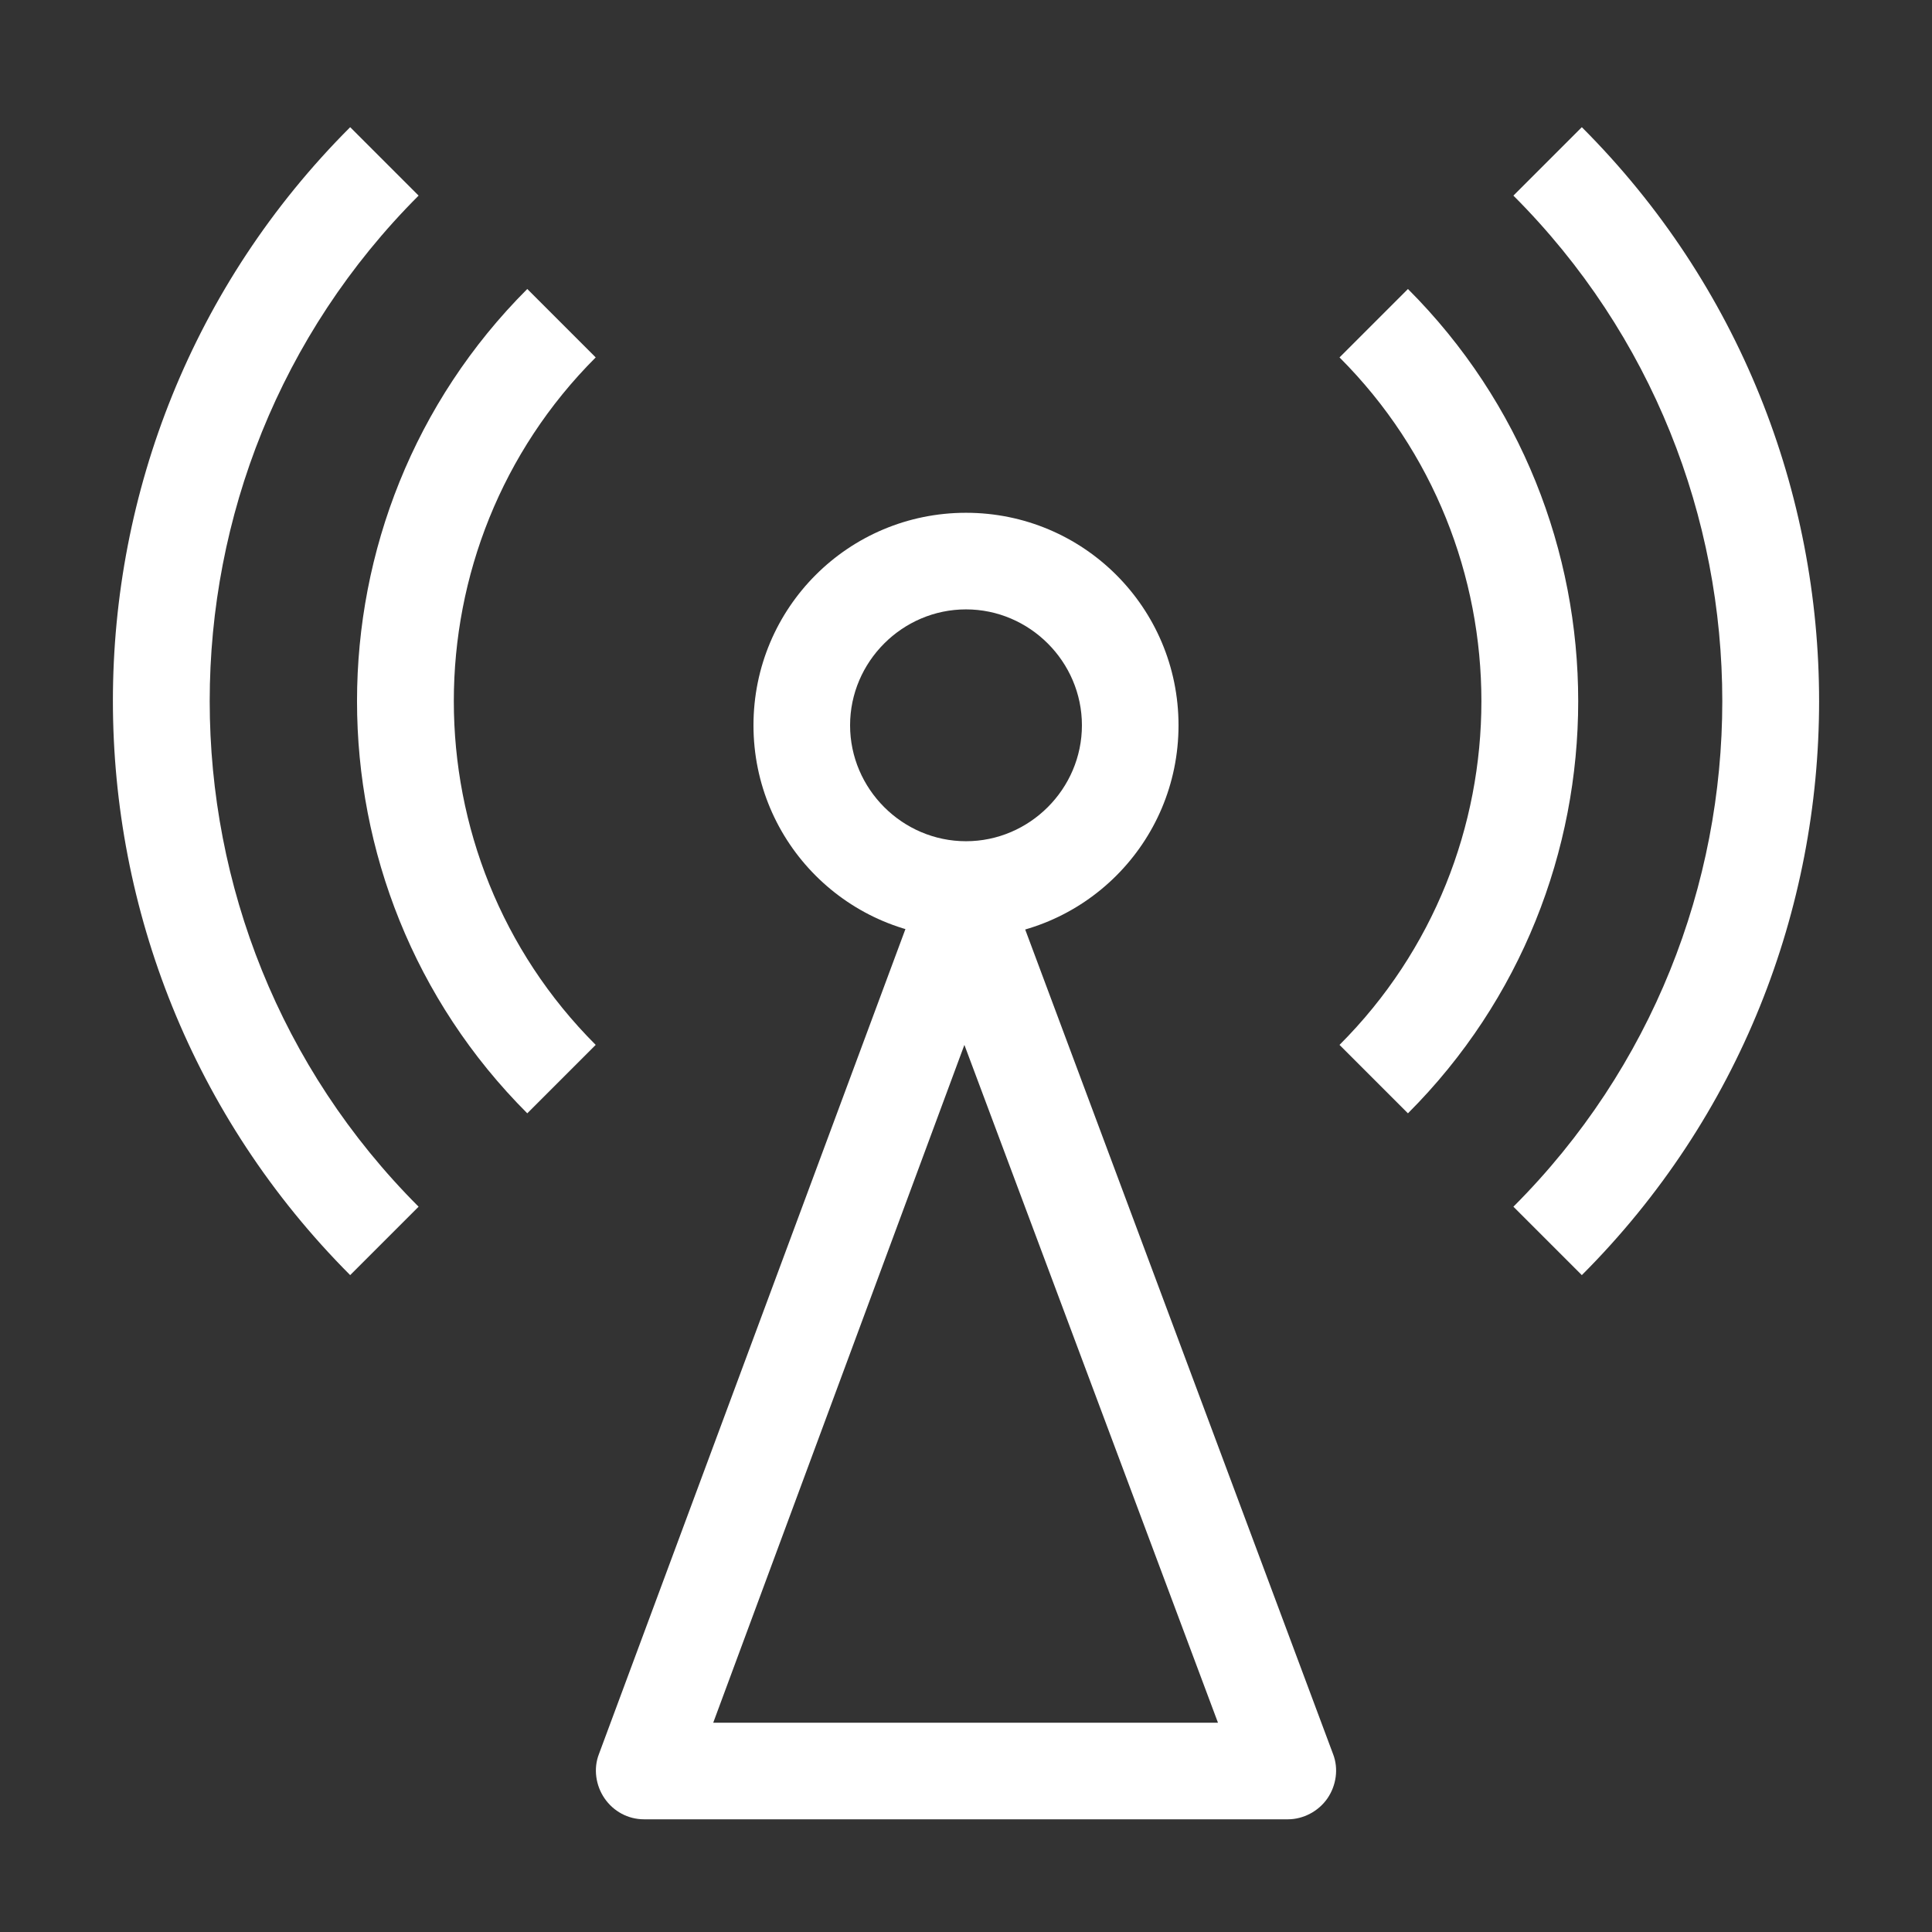
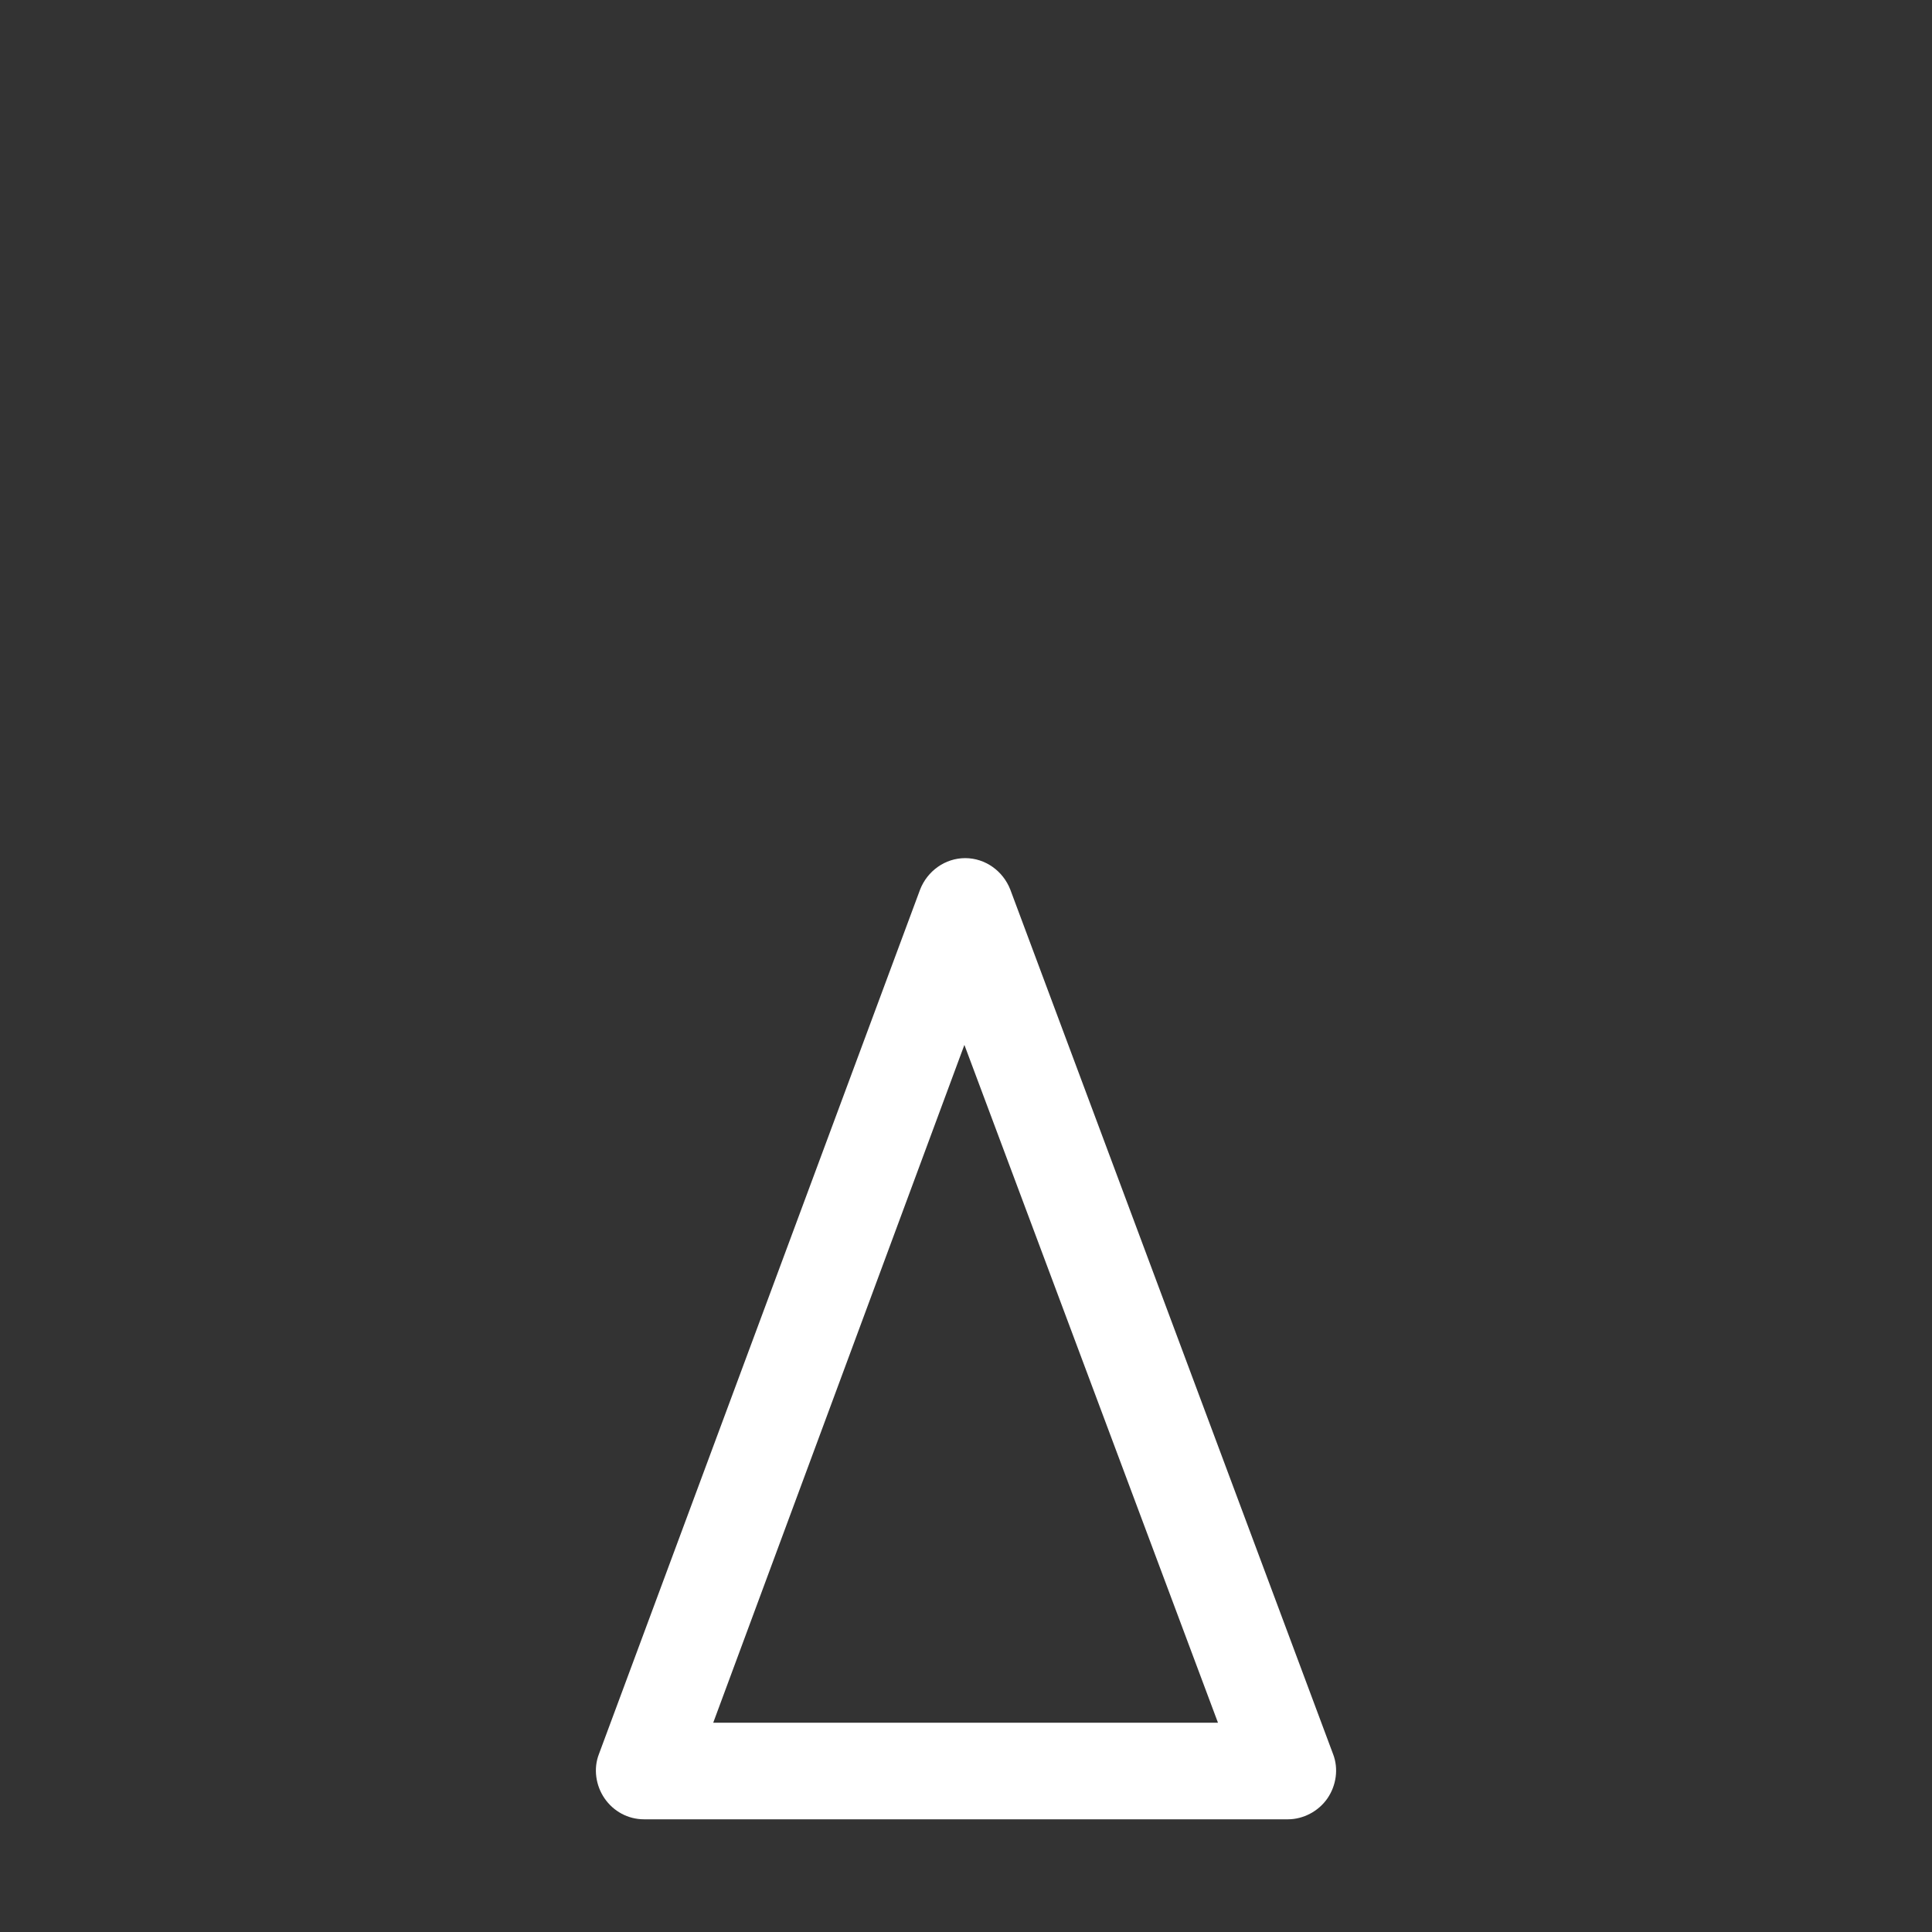
<svg xmlns="http://www.w3.org/2000/svg" id="OUTLINE" viewBox="0 0 24 24">
  <rect x="0" y="0" width="24" height="24" fill="#333333" stroke="none" />
  <defs>
    <style>
      .cls-1 {
        fill: #fff;
      }
    </style>
  </defs>
  <path class="cls-1" d="m16,22.6h-8c-.2,0-.38-.1-.49-.26-.11-.16-.14-.37-.07-.55l3.99-10.74c.09-.23.31-.39.56-.39h0c.25,0,.47.16.56.39l4.01,10.74c.07.18.04.39-.07.55-.11.16-.3.26-.49.26Zm-7.14-1.2h6.27l-3.15-8.42-3.12,8.42Z" />
-   <path class="cls-1" d="m12,11.65c-1.46,0-2.64-1.18-2.64-2.64s1.18-2.64,2.64-2.64,2.64,1.18,2.64,2.64-1.18,2.64-2.64,2.64Zm0-4.08c-.79,0-1.44.65-1.44,1.44s.65,1.44,1.44,1.44,1.44-.65,1.44-1.44-.65-1.44-1.44-1.44Z" />
-   <path class="cls-1" d="m17.49,13.83l-.85-.85c2.35-2.35,2.35-6.19,0-8.54l.85-.85c2.82,2.82,2.82,7.42,0,10.24Z" />
-   <path class="cls-1" d="m6.55,13.83c-2.82-2.82-2.82-7.42,0-10.24l.85.85c-2.35,2.35-2.35,6.19,0,8.54l-.85.85Z" />
-   <path class="cls-1" d="m19.65,15.84l-.85-.85c3.46-3.46,3.46-9.1,0-12.56l.85-.85c3.93,3.93,3.93,10.33,0,14.26Z" />
-   <path class="cls-1" d="m4.35,15.84C.42,11.9.42,5.51,4.35,1.58l.85.85c-3.46,3.46-3.46,9.1,0,12.56l-.85.85Z" />
</svg>